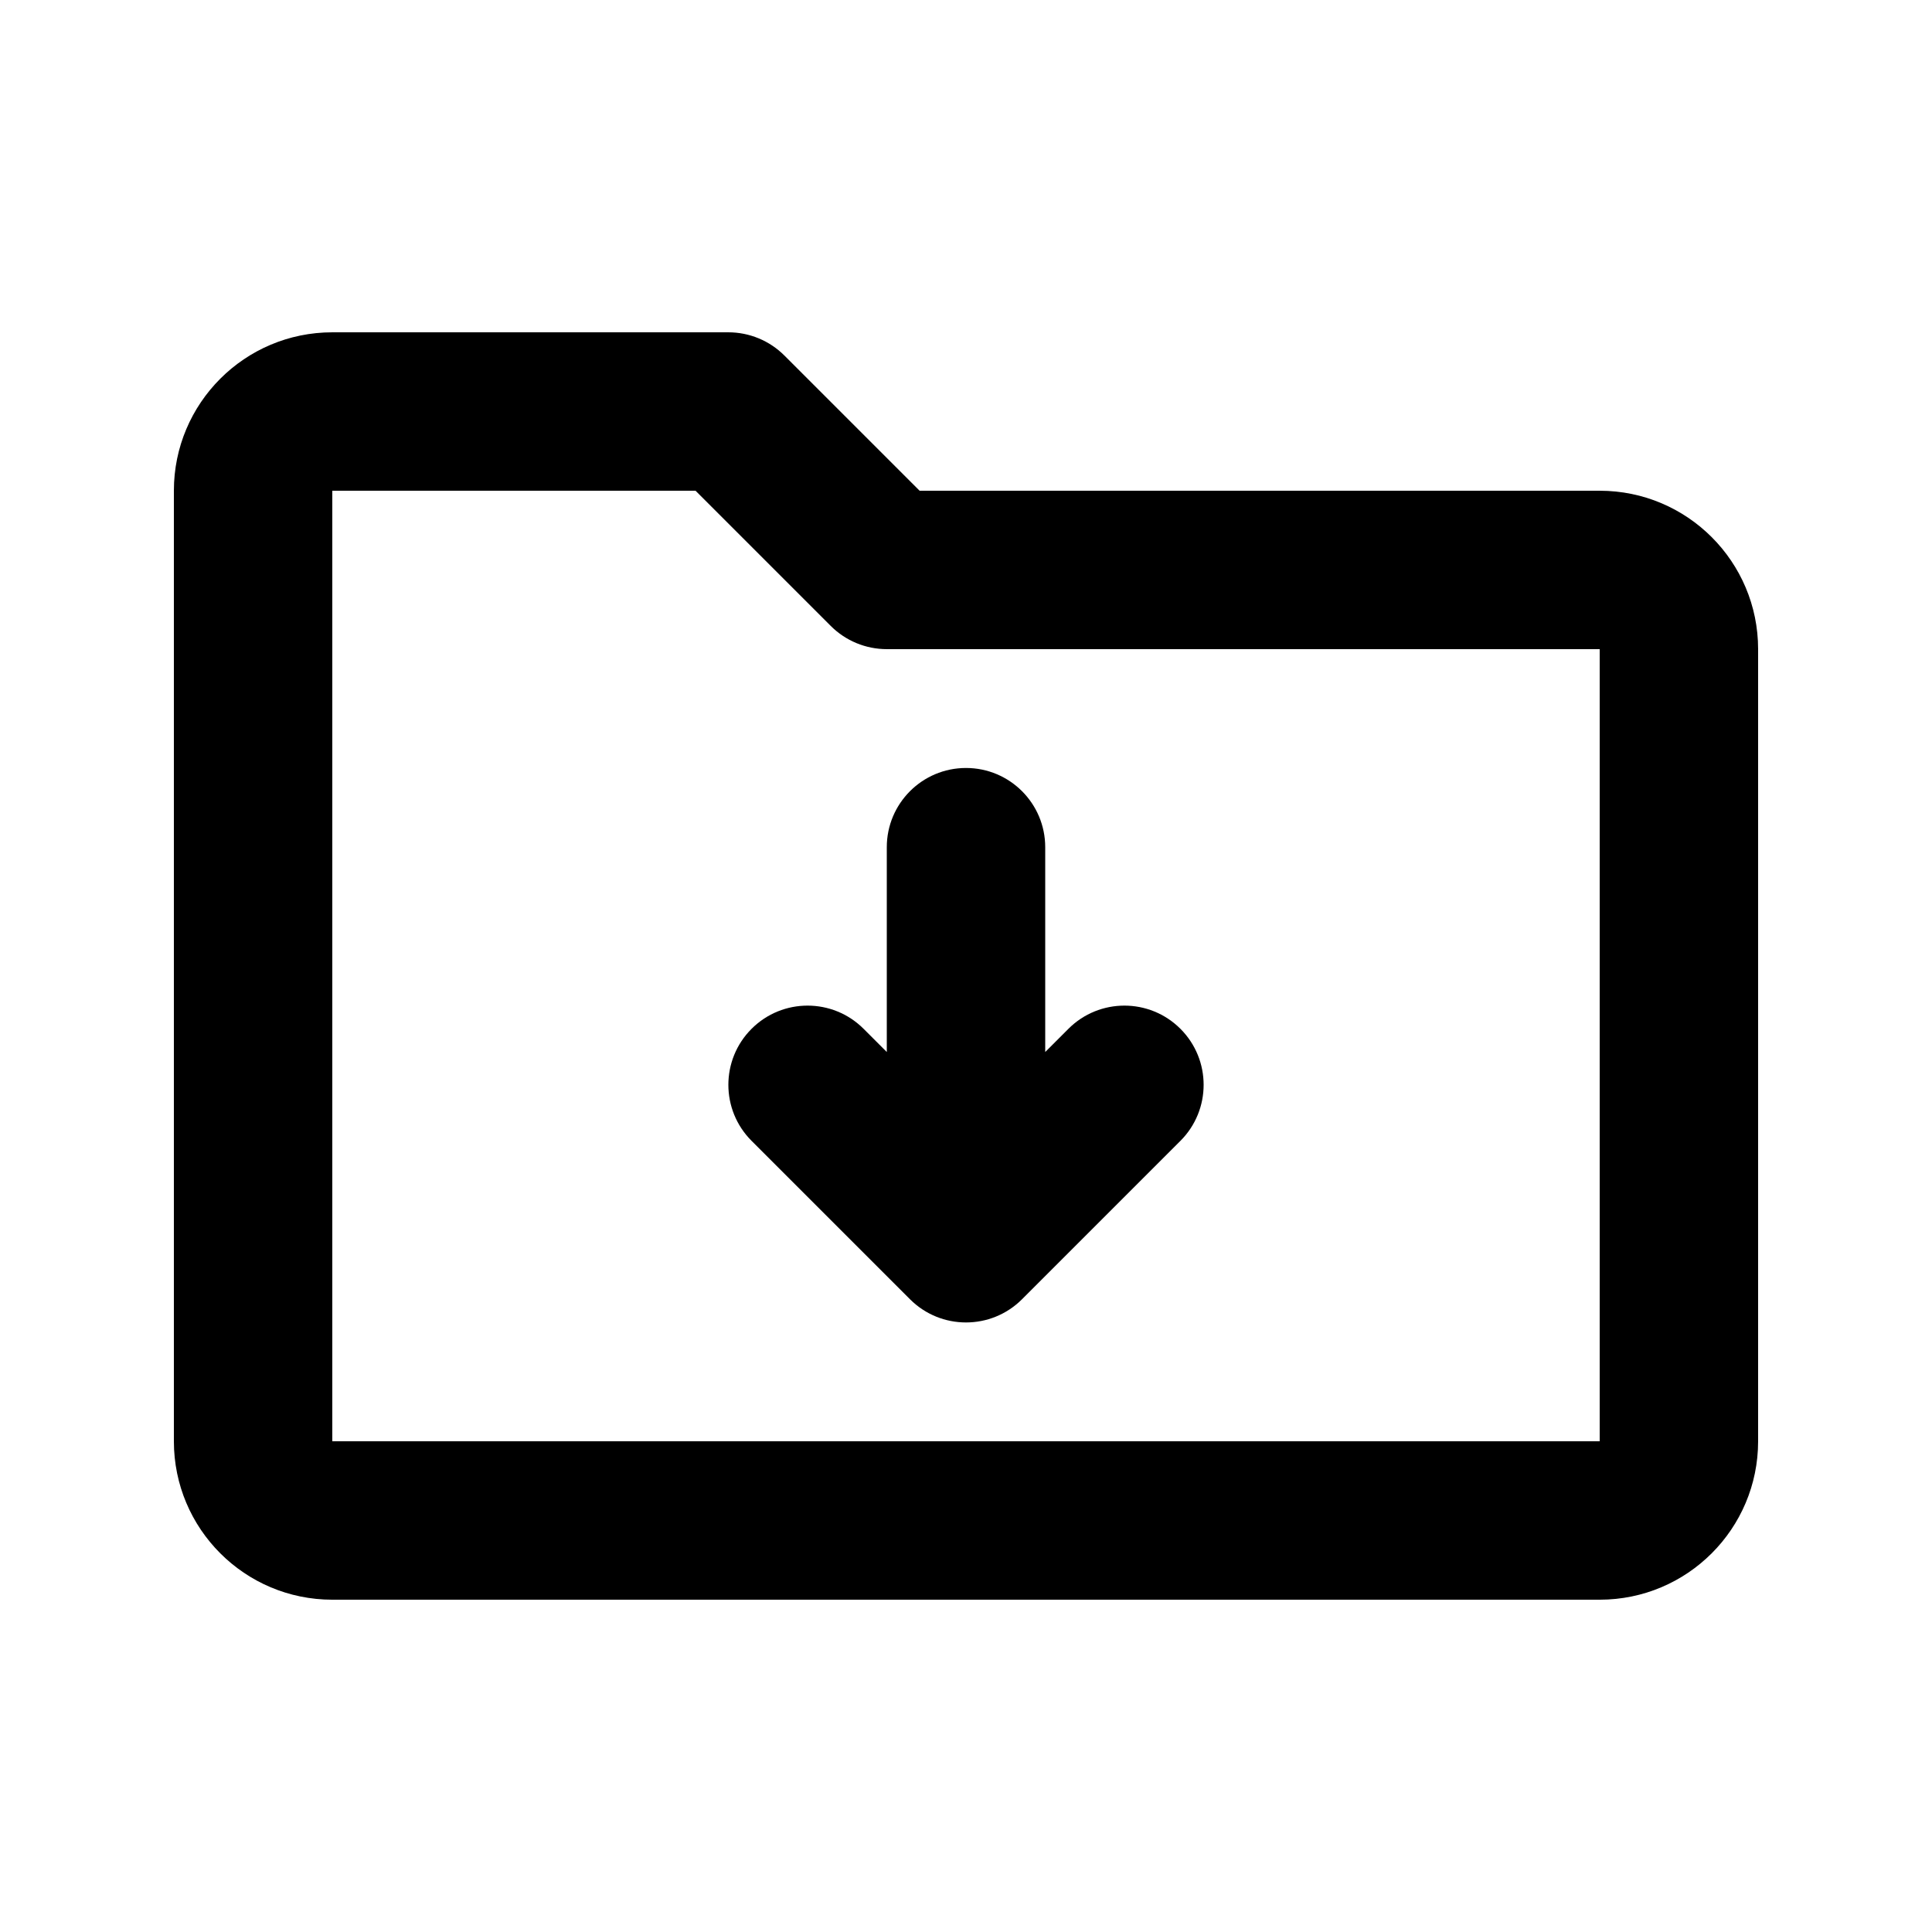
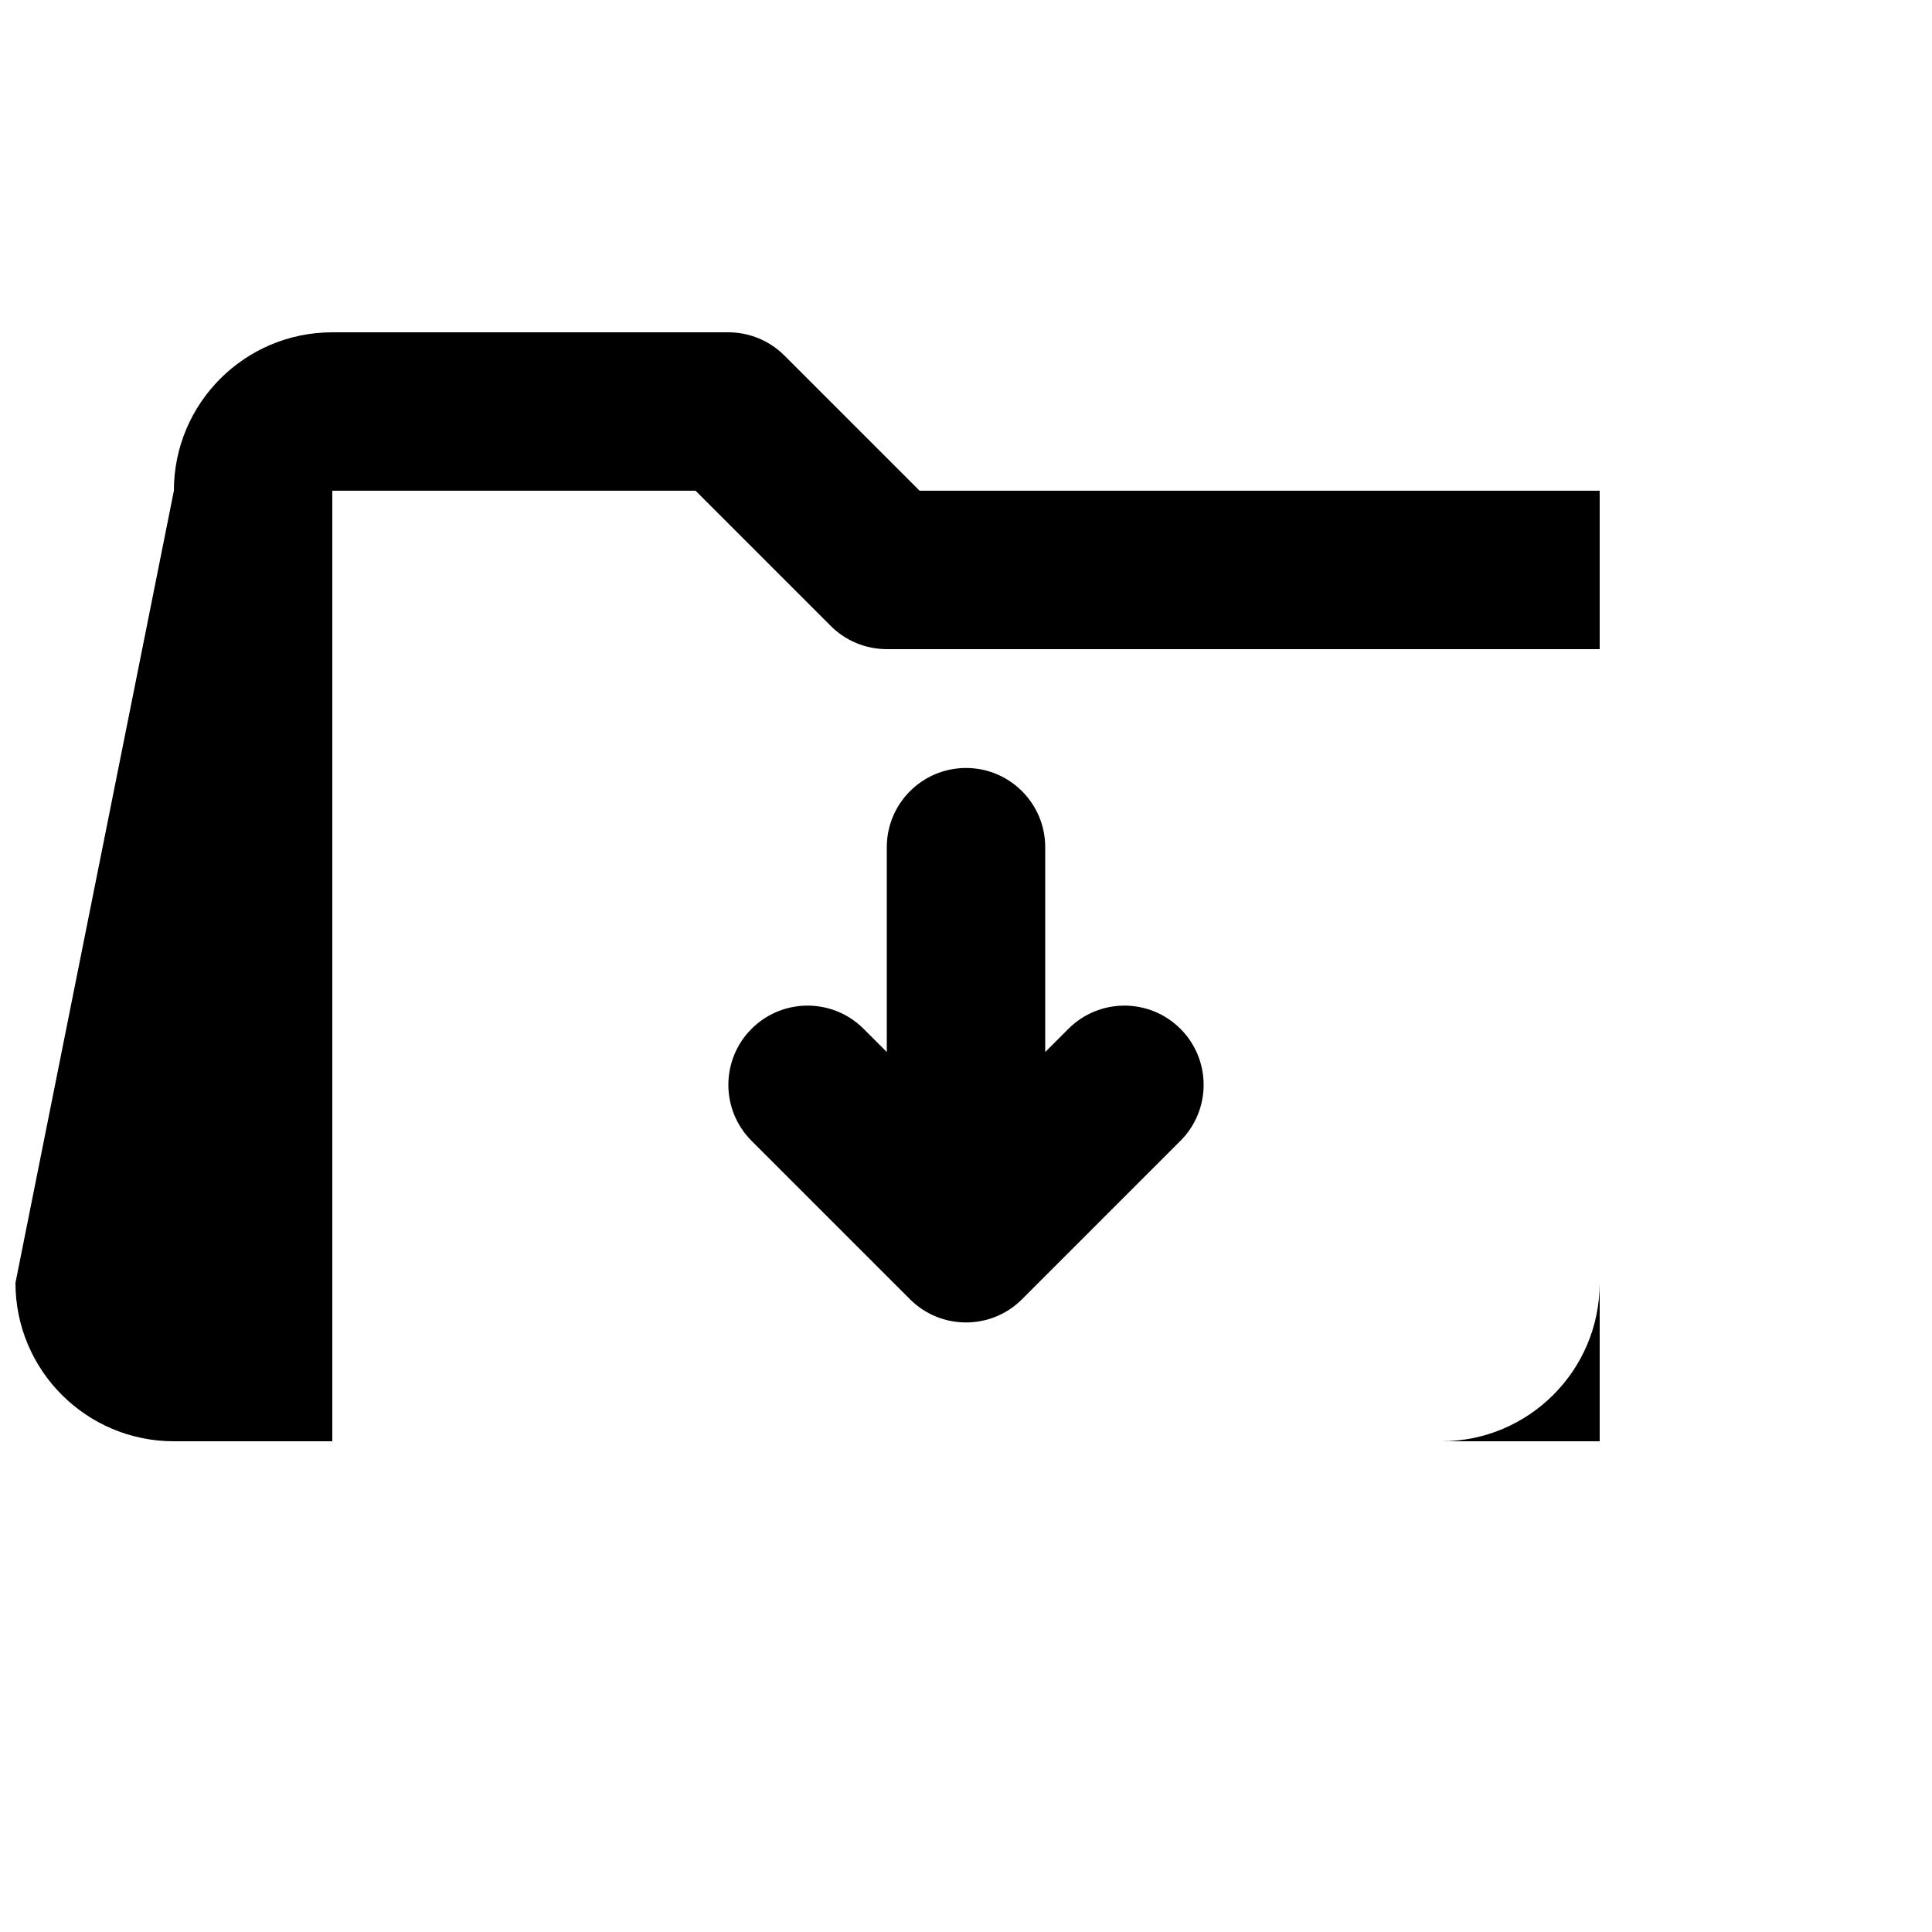
<svg xmlns="http://www.w3.org/2000/svg" fill="#000000" width="800px" height="800px" version="1.1" viewBox="144 144 512 512">
-   <path d="m190.08 274.05c0-23.188 18.797-41.984 41.984-41.984h104.96c5.566 0 10.906 2.211 14.844 6.148l35.836 35.836h180.23c23.188 0 41.984 18.797 41.984 41.984v209.92c0 23.191-18.797 41.984-41.984 41.984h-335.87c-23.188 0-41.984-18.793-41.984-41.984zm138.25 0h-96.266v251.9h335.87v-209.92h-188.93c-5.57 0-10.91-2.211-14.844-6.148zm71.672 73.473c11.594 0 20.992 9.398 20.992 20.992v54.281l6.148-6.148c8.195-8.199 21.488-8.199 29.684 0 8.199 8.195 8.199 21.488 0 29.688l-41.98 41.98c-8.199 8.199-21.492 8.199-29.688 0l-41.984-41.98c-8.199-8.199-8.199-21.492 0-29.688 8.195-8.199 21.488-8.199 29.688 0l6.148 6.148v-54.281c0-11.594 9.398-20.992 20.992-20.992z" />
+   <path d="m190.08 274.05c0-23.188 18.797-41.984 41.984-41.984h104.96c5.566 0 10.906 2.211 14.844 6.148l35.836 35.836h180.23v209.92c0 23.191-18.797 41.984-41.984 41.984h-335.87c-23.188 0-41.984-18.793-41.984-41.984zm138.25 0h-96.266v251.9h335.87v-209.92h-188.93c-5.57 0-10.91-2.211-14.844-6.148zm71.672 73.473c11.594 0 20.992 9.398 20.992 20.992v54.281l6.148-6.148c8.195-8.199 21.488-8.199 29.684 0 8.199 8.195 8.199 21.488 0 29.688l-41.98 41.98c-8.199 8.199-21.492 8.199-29.688 0l-41.984-41.98c-8.199-8.199-8.199-21.492 0-29.688 8.195-8.199 21.488-8.199 29.688 0l6.148 6.148v-54.281c0-11.594 9.398-20.992 20.992-20.992z" />
</svg>